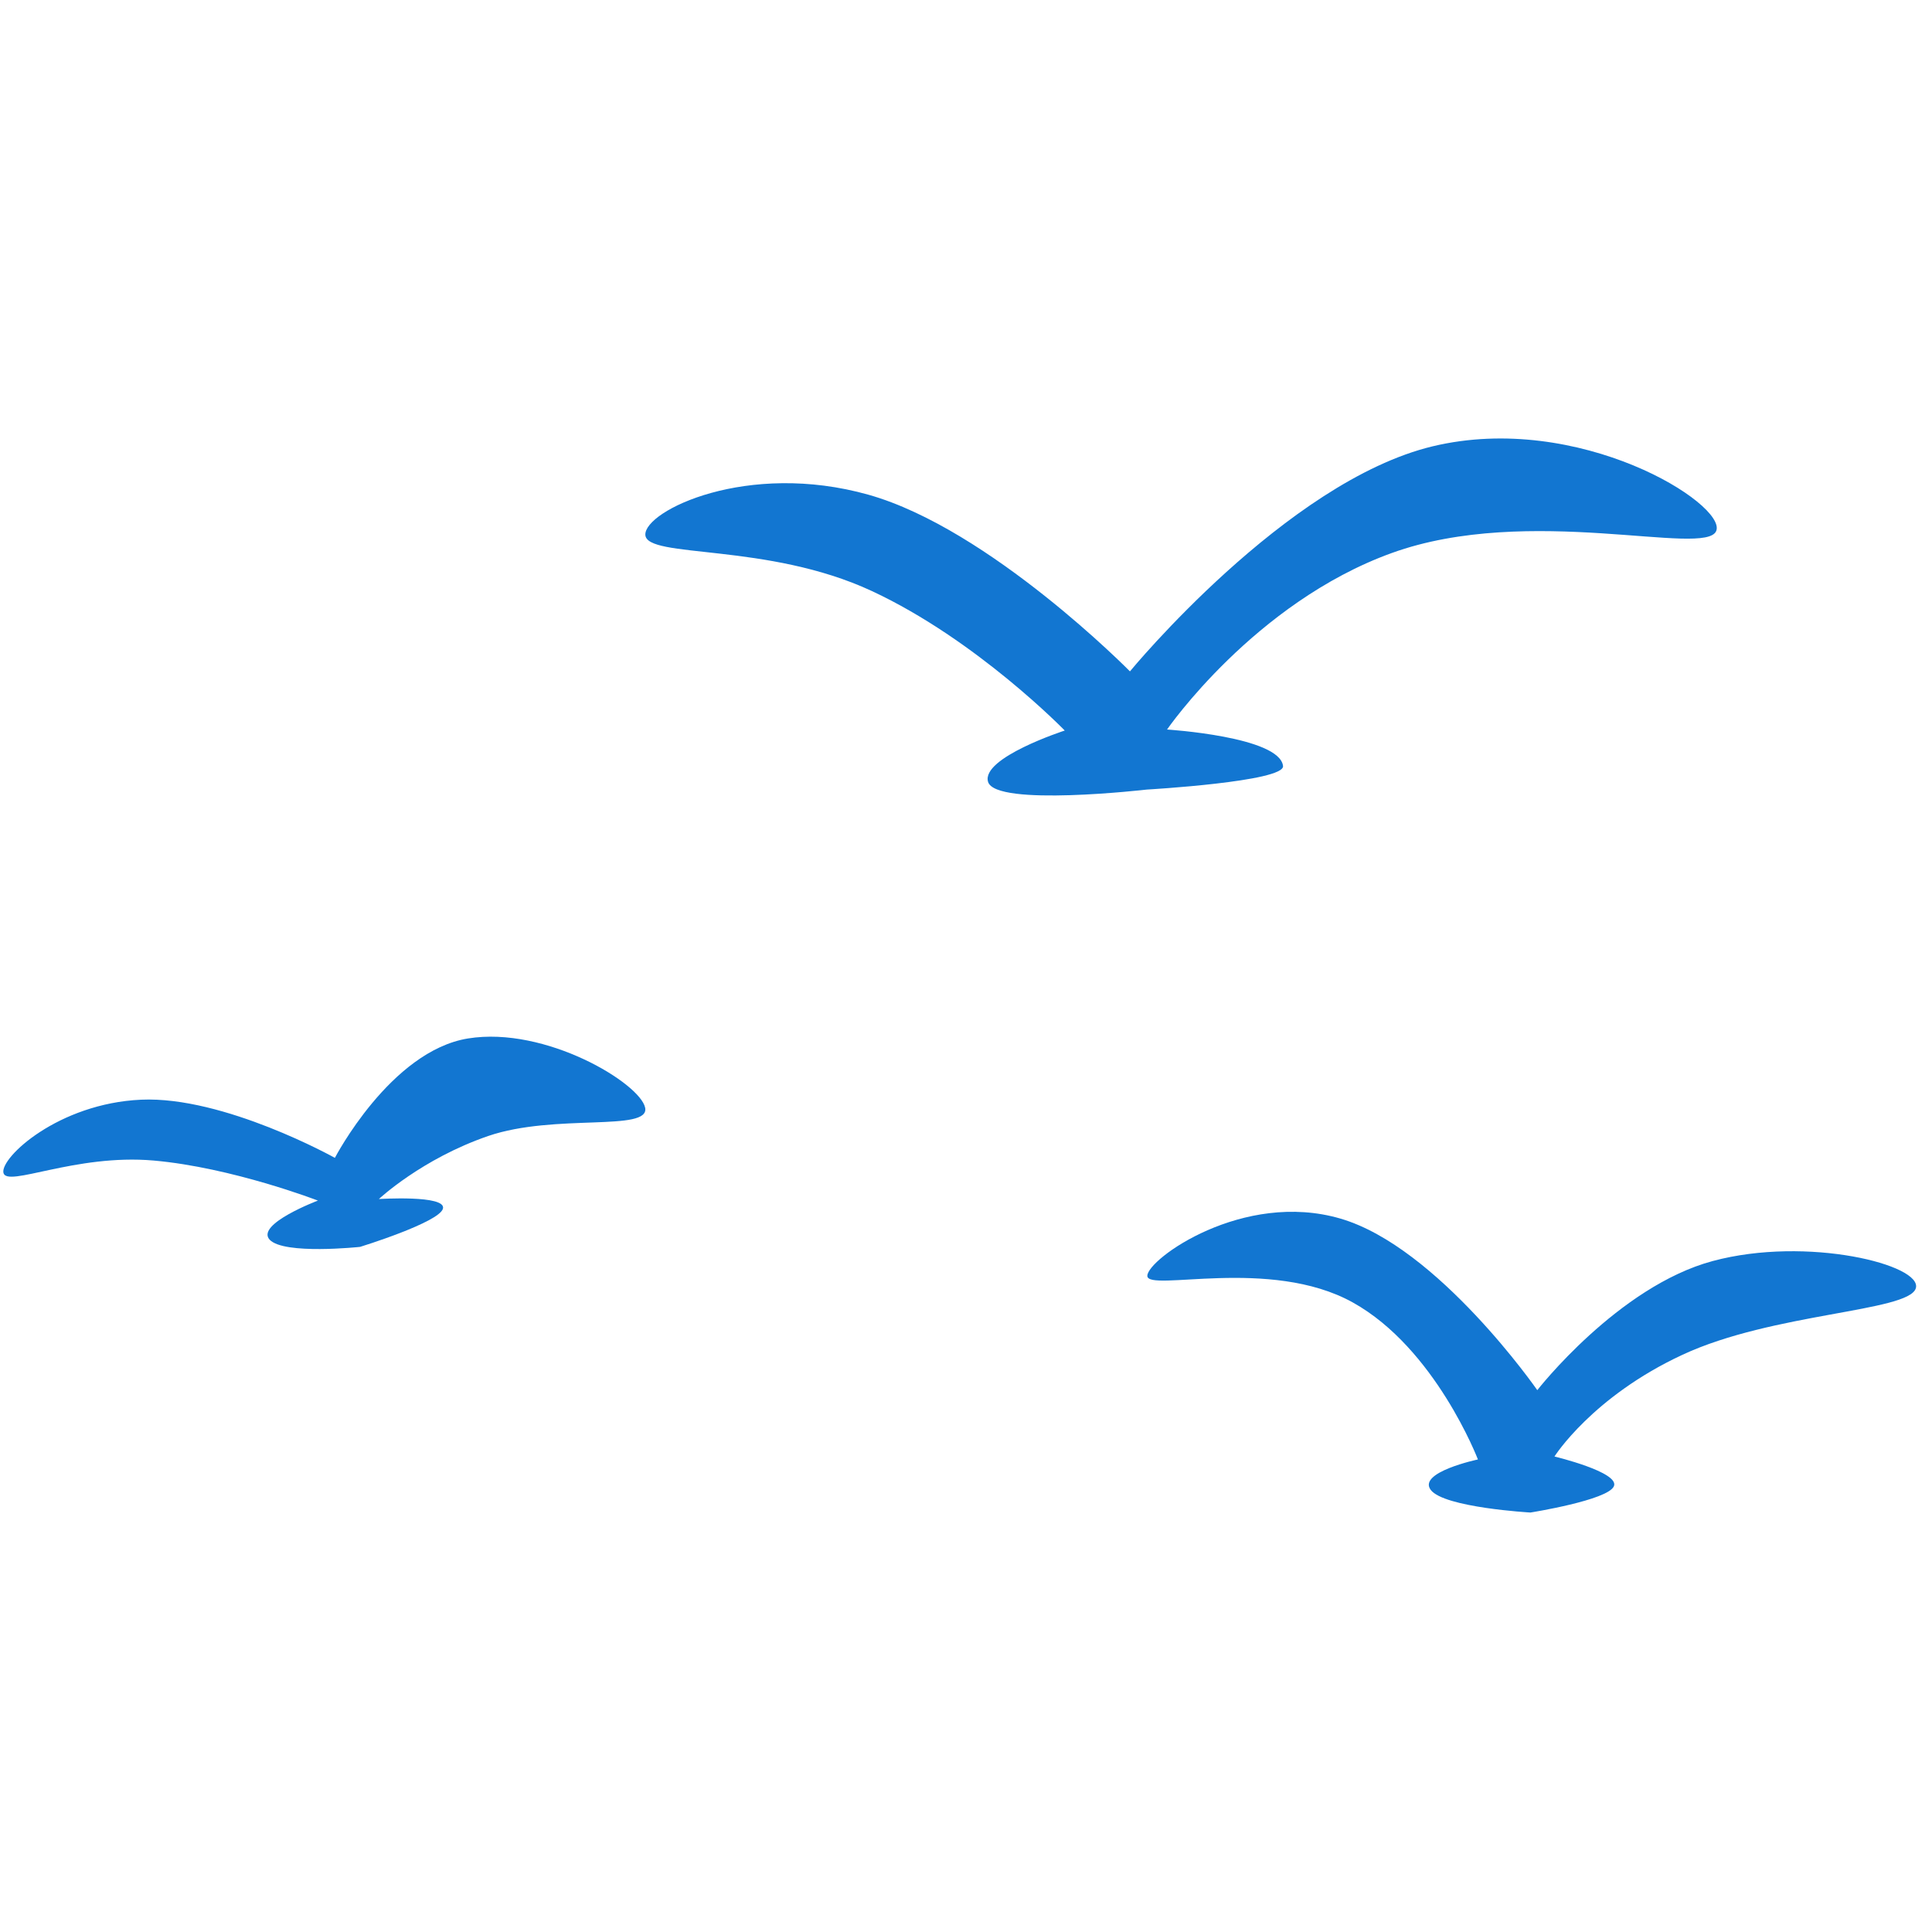
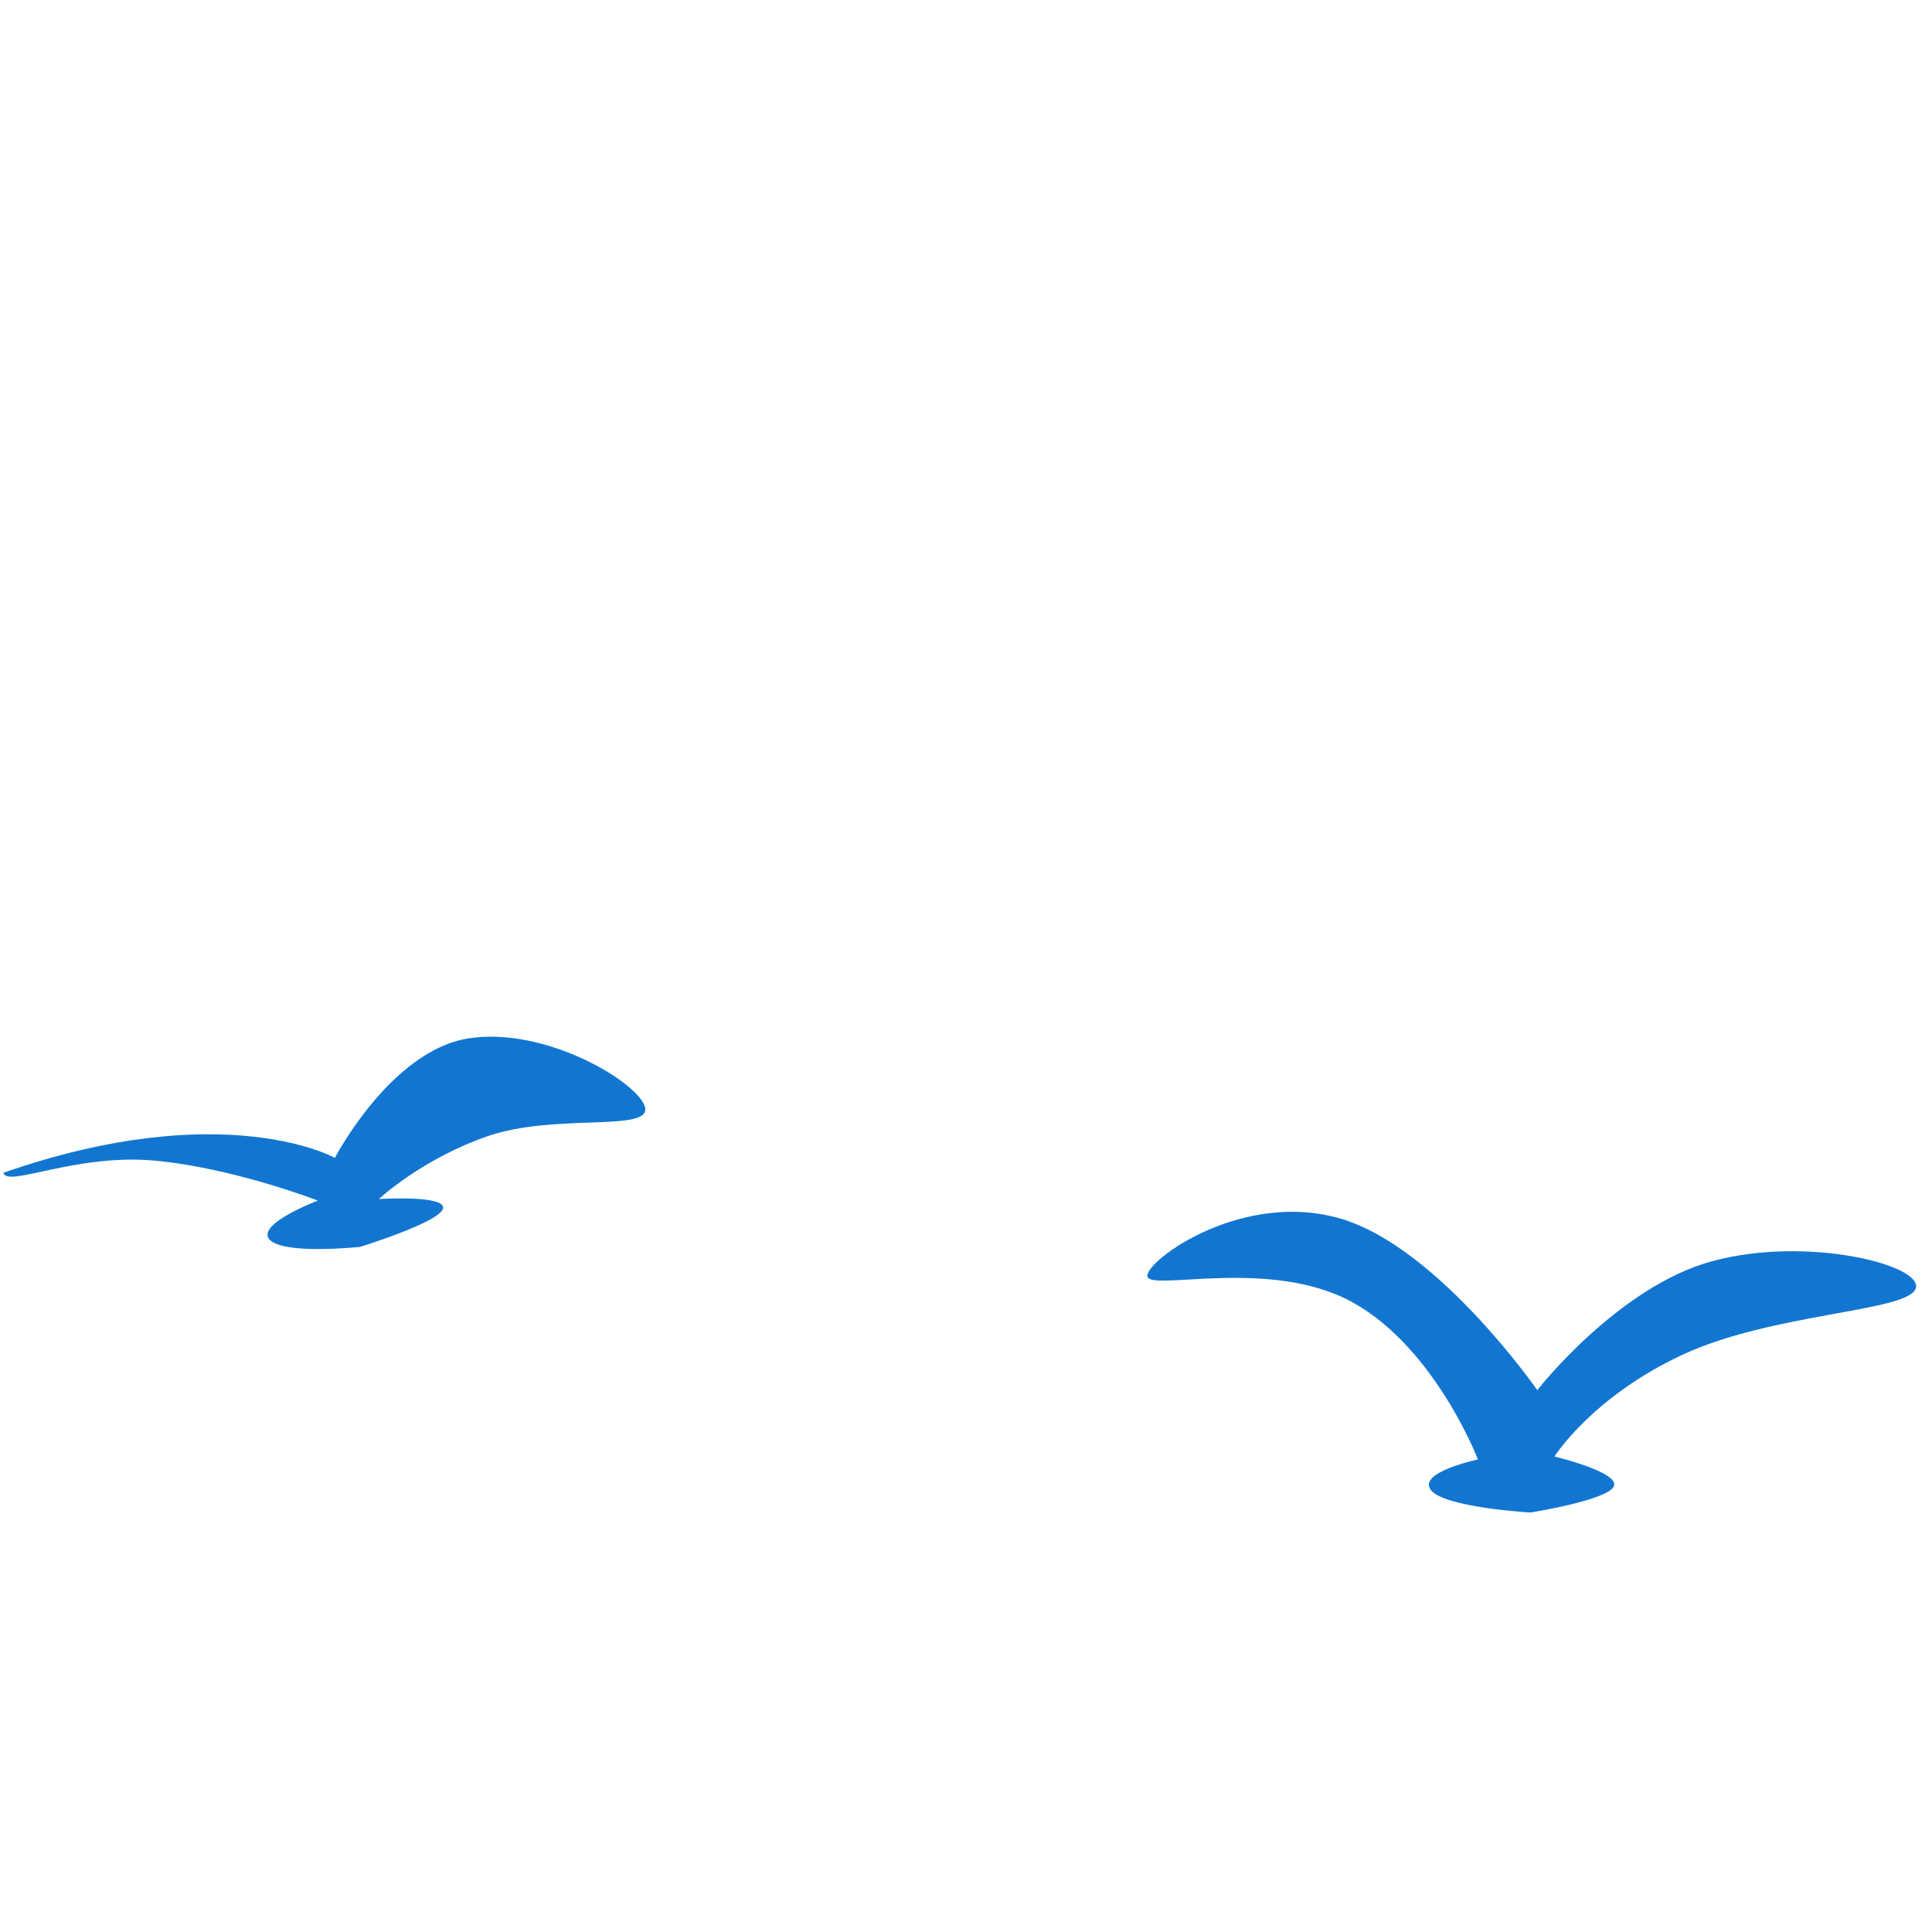
<svg xmlns="http://www.w3.org/2000/svg" version="1.0" preserveAspectRatio="xMidYMid meet" height="150" viewBox="0 0 112.5 112.5" zoomAndPan="magnify" width="150">
  <defs>
    <clipPath id="91fb35b83e">
      <path clip-rule="nonzero" d="M 66 70 L 112 70 L 112 88.156 L 66 88.156 Z M 66 70" />
    </clipPath>
  </defs>
-   <path fill-rule="nonzero" fill-opacity="1" d="M 62 42.539 C 62 42.539 57.113 44.121 57.535 45.527 C 57.973 46.996 66.773 45.977 66.773 45.977 C 66.773 45.977 74.82 45.516 74.711 44.602 C 74.504 42.891 67.957 42.48 67.957 42.48 C 67.957 42.48 73.043 35.094 81.039 32.203 C 89.035 29.309 99.34 32.465 99.938 30.91 C 100.535 29.355 91.961 23.945 83.426 25.988 C 74.891 28.035 65.797 39.094 65.797 39.094 C 65.797 39.094 57.629 30.797 50.574 28.809 C 43.52 26.82 37.527 29.738 37.578 31.141 C 37.633 32.543 44.676 31.57 50.781 34.422 C 56.887 37.27 62 42.539 62 42.539 Z M 62 42.539" fill="#1276d1" />
  <g clip-path="url(#91fb35b83e)">
    <path fill-rule="nonzero" fill-opacity="1" d="M 89.516 80.949 C 89.516 80.949 94.219 74.91 99.73 73.43 C 105.238 71.949 111.996 73.66 111.555 75.023 C 111.117 76.387 103.234 76.438 97.973 78.887 C 92.711 81.332 90.516 84.812 90.516 84.812 C 90.516 84.812 94.328 85.727 93.977 86.543 C 93.629 87.359 89.117 88.074 89.117 88.074 C 89.117 88.074 84.094 87.789 83.312 86.758 C 82.531 85.727 86.059 84.984 86.059 84.984 C 86.059 84.984 83.582 78.512 78.77 75.84 C 73.957 73.164 66.809 75.258 66.809 74.293 C 66.809 73.324 72.387 69.297 78.062 70.961 C 83.738 72.625 89.516 80.949 89.516 80.949 Z M 89.516 80.949" fill="#1276d1" />
  </g>
-   <path fill-rule="nonzero" fill-opacity="1" d="M 19.5 67.422 C 19.5 67.422 22.738 61.199 27.254 60.469 C 31.773 59.738 37.273 63.082 37.566 64.5 C 37.863 65.922 32.309 64.82 28.43 66.148 C 24.555 67.48 22.062 69.82 22.062 69.82 C 22.062 69.82 25.996 69.57 25.793 70.375 C 25.59 71.18 20.969 72.605 20.969 72.605 C 20.969 72.605 16.527 73.082 15.699 72.184 C 14.875 71.281 18.512 69.91 18.512 69.91 C 18.512 69.91 13.527 67.984 8.949 67.578 C 4.375 67.176 0.383 69.176 0.199 68.289 C 0.016 67.406 3.391 64.254 8.215 64.035 C 13.043 63.816 19.5 67.422 19.5 67.422 Z M 19.5 67.422" fill="#1276d1" />
+   <path fill-rule="nonzero" fill-opacity="1" d="M 19.5 67.422 C 19.5 67.422 22.738 61.199 27.254 60.469 C 31.773 59.738 37.273 63.082 37.566 64.5 C 37.863 65.922 32.309 64.82 28.43 66.148 C 24.555 67.48 22.062 69.82 22.062 69.82 C 22.062 69.82 25.996 69.57 25.793 70.375 C 25.59 71.18 20.969 72.605 20.969 72.605 C 20.969 72.605 16.527 73.082 15.699 72.184 C 14.875 71.281 18.512 69.91 18.512 69.91 C 18.512 69.91 13.527 67.984 8.949 67.578 C 4.375 67.176 0.383 69.176 0.199 68.289 C 13.043 63.816 19.5 67.422 19.5 67.422 Z M 19.5 67.422" fill="#1276d1" />
</svg>